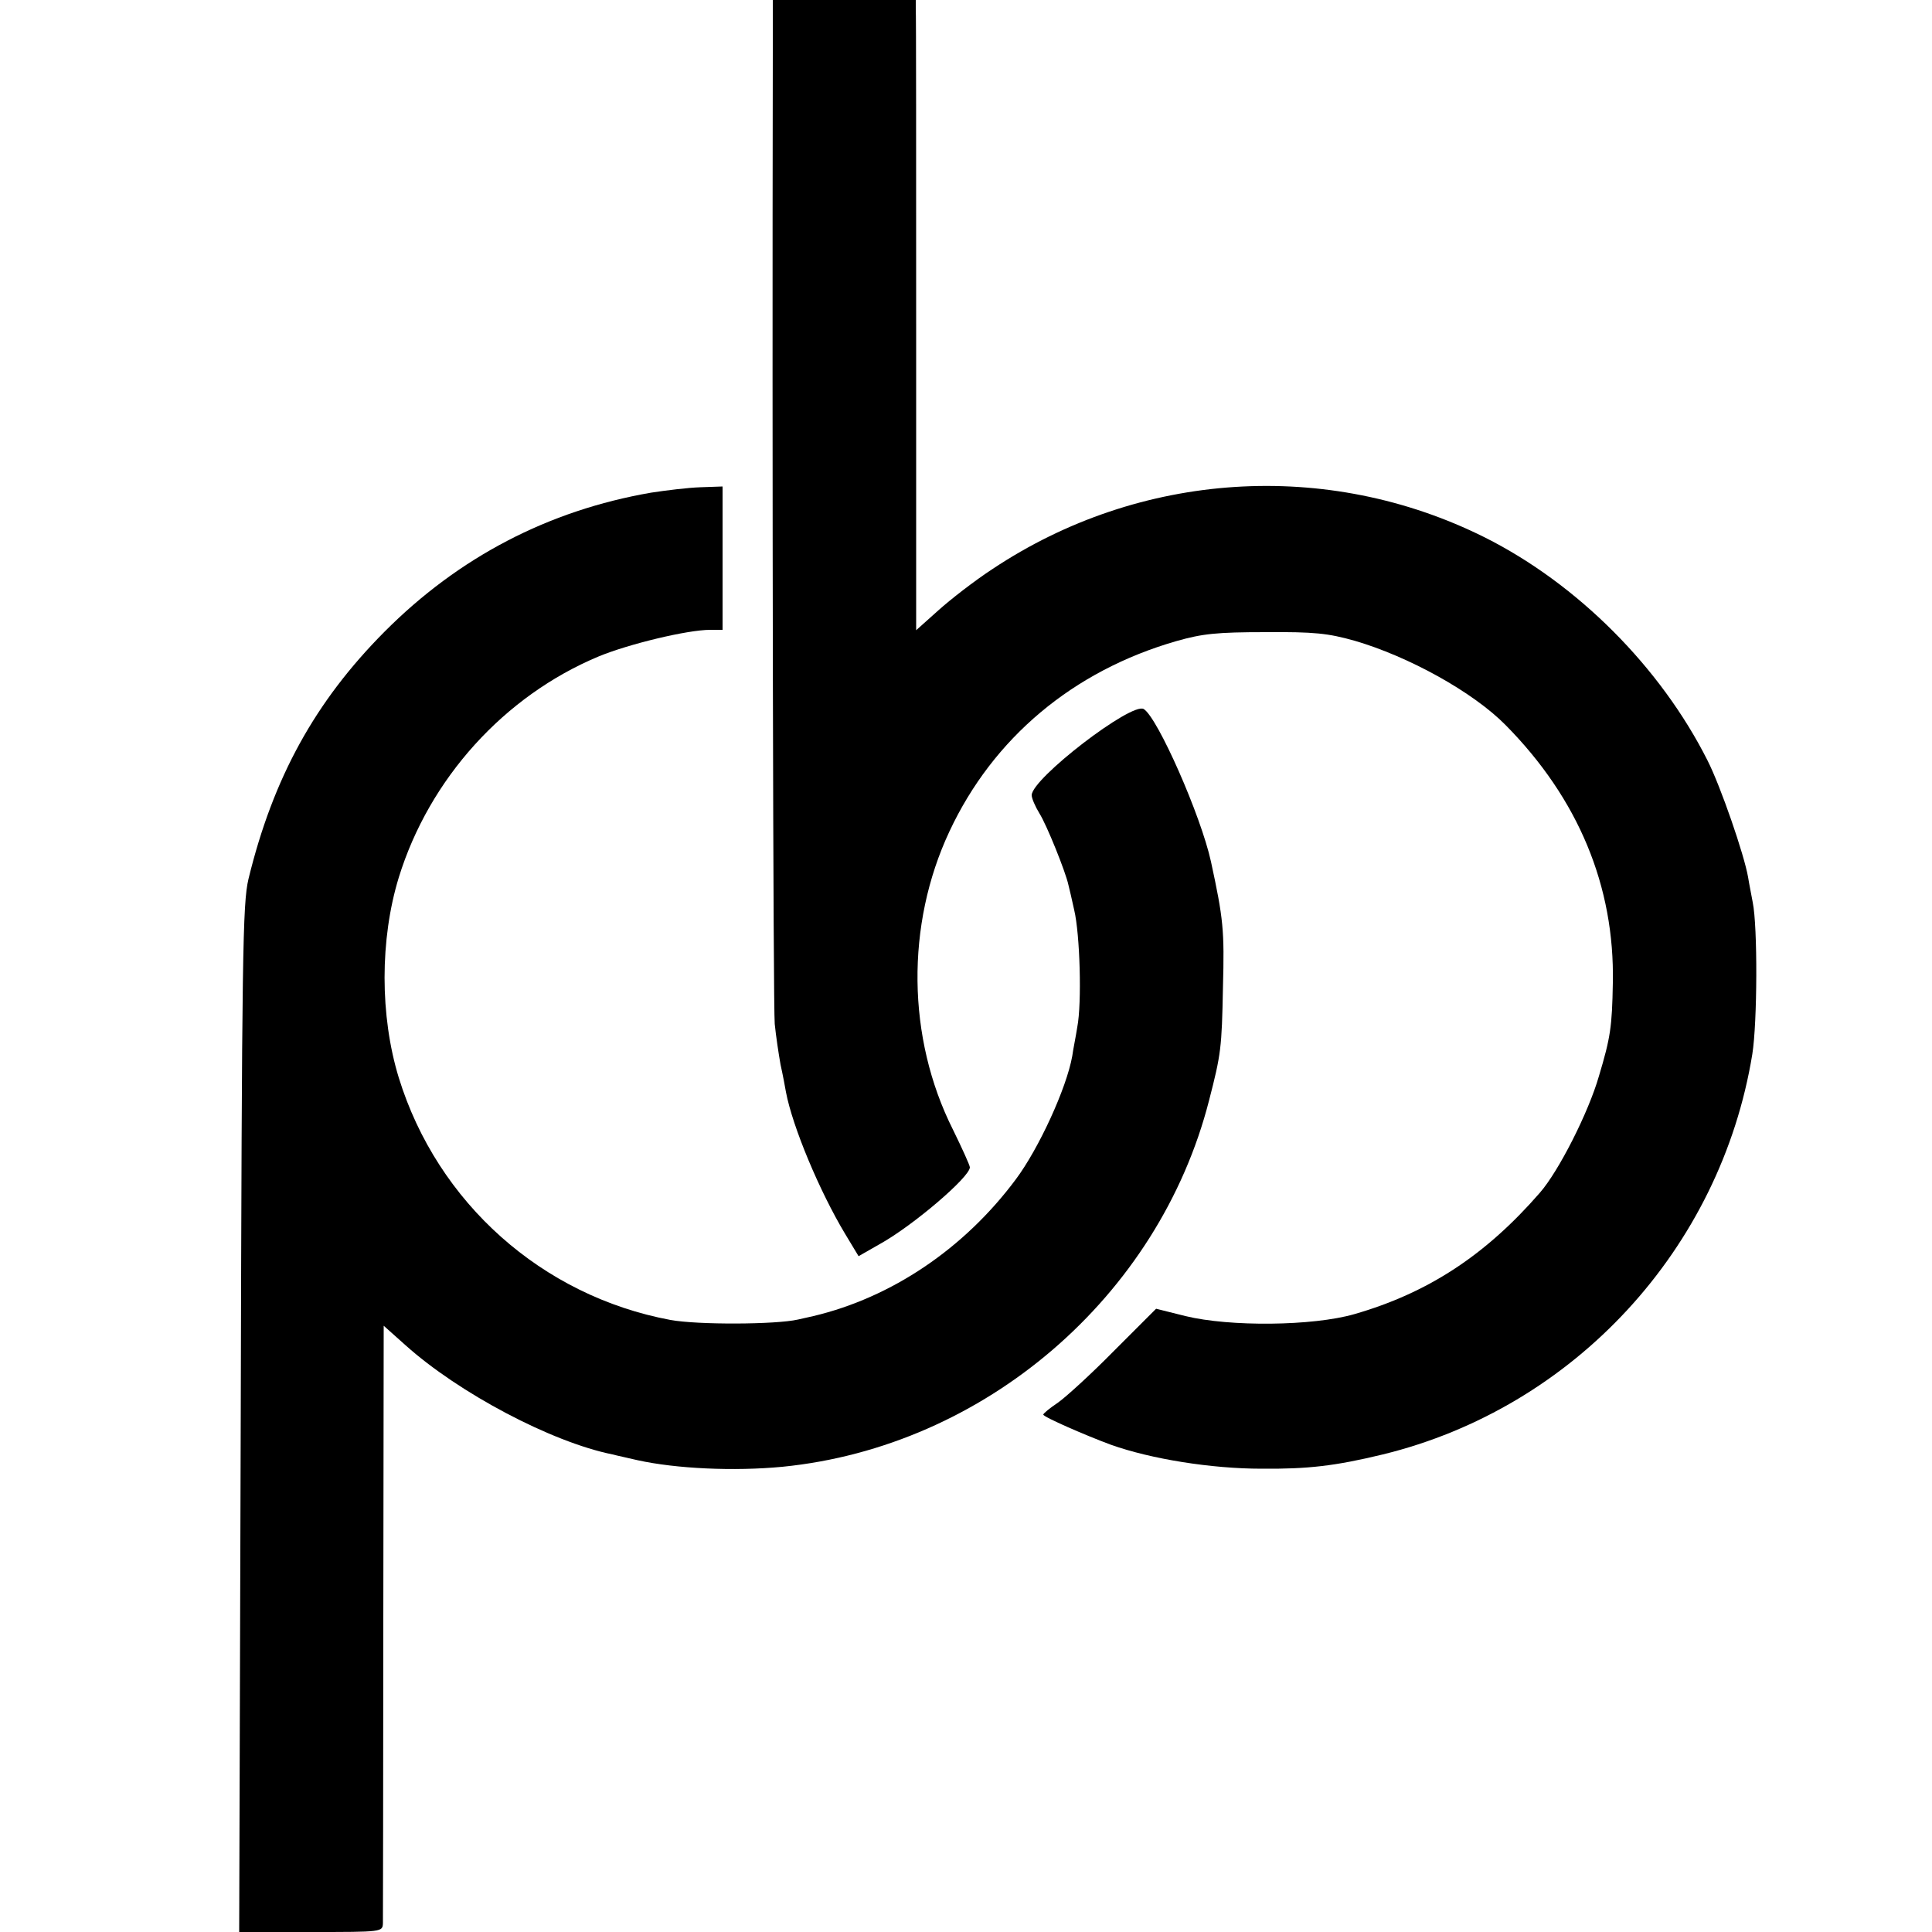
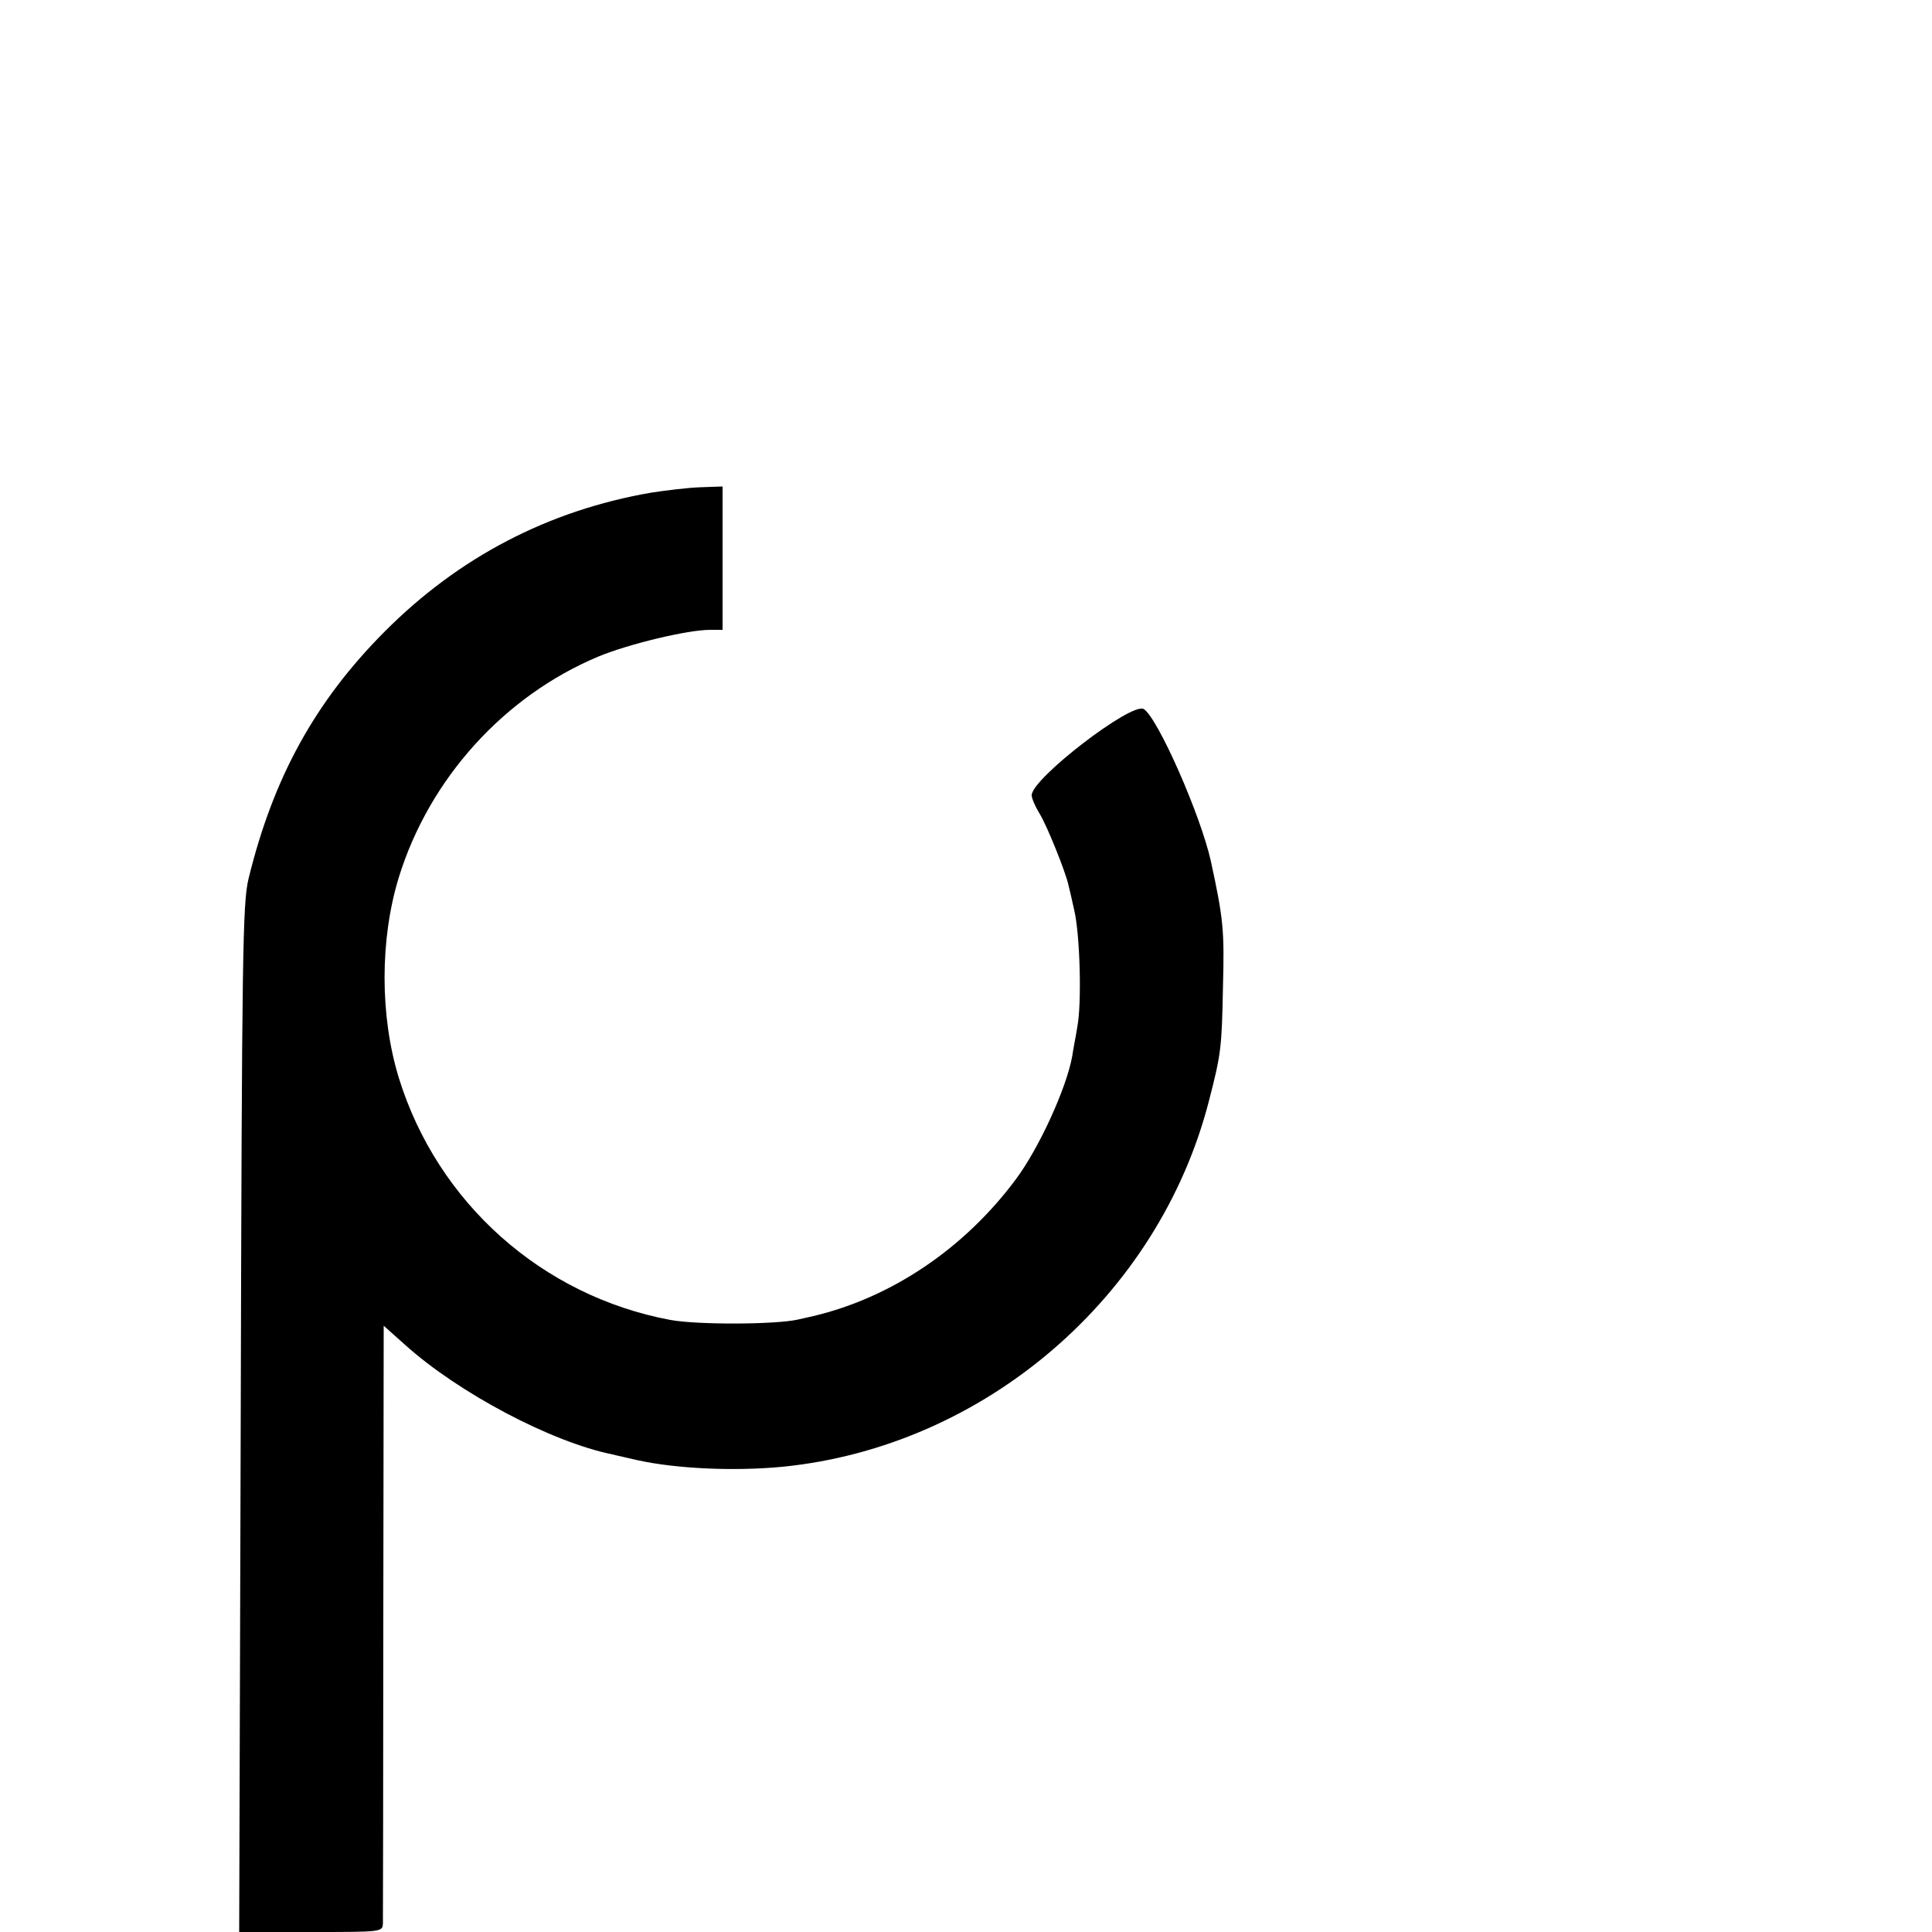
<svg xmlns="http://www.w3.org/2000/svg" version="1.0" width="500pt" height="500pt" viewBox="0 0 500 500" preserveAspectRatio="xMidYMid meet">
  <g transform="translate(0,500) scale(0.1,-0.1)" fill="#000000" stroke="none">
-     <path d="M2000 4863 c-2 -1078 1 -2470 5 -2513 3 -30 10 -77 15 -105 6 -27 12 -59 14 -71 17 -90 87 -257 153 -367 l35 -58 56 32 c86 48 232 173 232 198 0 5 -20 49 -44 98 -119 237 -122 530 -9 771 113 242 320 416 588 493 67 19 104 23 230 23 127 1 162 -3 230 -22 141 -41 307 -133 391 -218 189 -191 283 -418 278 -668 -2 -113 -6 -141 -36 -241 -27 -94 -104 -246 -153 -302 -140 -161 -289 -259 -480 -314 -108 -31 -322 -33 -437 -5 l-76 19 -109 -109 c-59 -60 -125 -120 -145 -134 -21 -14 -38 -28 -38 -31 0 -6 110 -54 175 -78 104 -37 260 -62 390 -62 120 -1 190 7 314 37 495 121 874 532 956 1036 13 82 14 330 1 393 -3 17 -9 46 -12 65 -10 58 -71 235 -105 302 -122 242 -337 457 -576 577 -408 204 -894 172 -1275 -82 -46 -30 -109 -79 -140 -107 l-57 -51 0 793 c0 436 0 803 -1 816 l0 22 -185 0 -185 0 0 -137z" />
    <path d="M1685 3725 c-266 -46 -498 -167 -690 -360 -179 -180 -288 -377 -352 -640 -15 -64 -17 -188 -20 -1398 l-4 -1327 186 0 c185 0 185 0 186 23 0 12 1 365 1 784 l1 762 56 -50 c138 -124 378 -251 536 -283 11 -3 40 -9 65 -15 100 -22 249 -29 375 -17 523 52 974 440 1104 948 31 120 33 136 36 293 4 148 1 177 -31 325 -26 119 -138 373 -174 395 -31 19 -290 -180 -290 -223 0 -8 9 -29 20 -47 19 -30 68 -152 75 -185 2 -8 9 -37 15 -65 15 -63 20 -241 8 -303 -4 -26 -11 -59 -13 -75 -15 -84 -87 -240 -146 -319 -134 -180 -322 -306 -524 -354 -5 -1 -23 -5 -40 -9 -57 -13 -259 -14 -330 -1 -332 62 -603 303 -703 627 -49 160 -49 358 0 518 79 256 273 470 517 572 77 32 230 69 289 69 l32 0 0 185 0 186 -57 -2 c-32 -1 -89 -8 -128 -14z" />
  </g>
</svg>